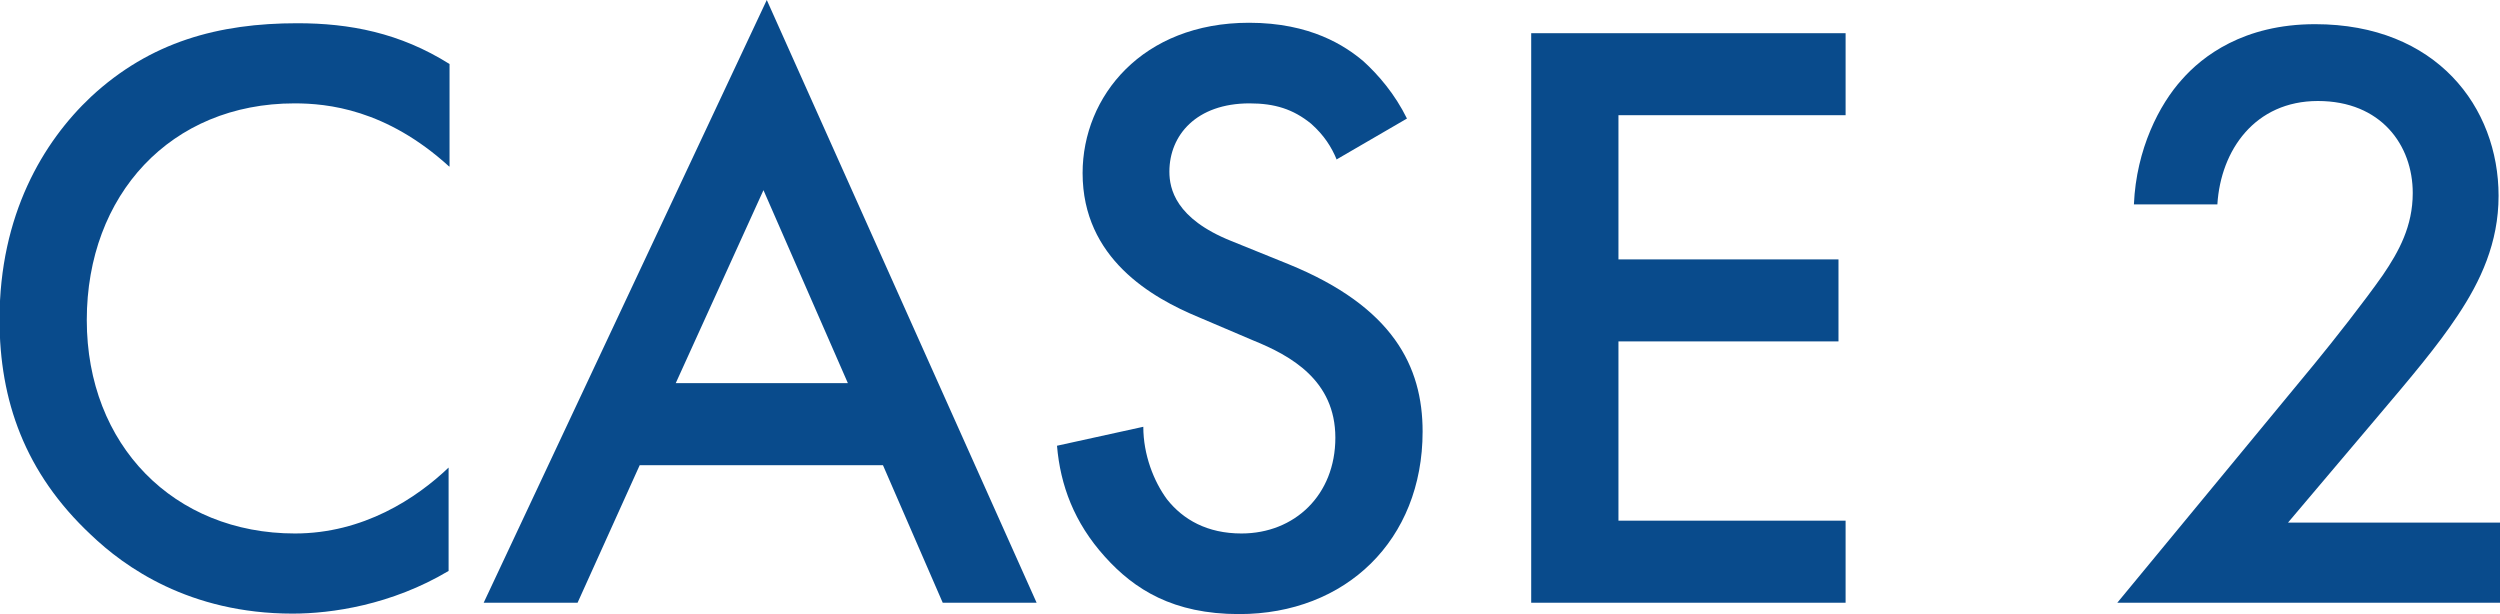
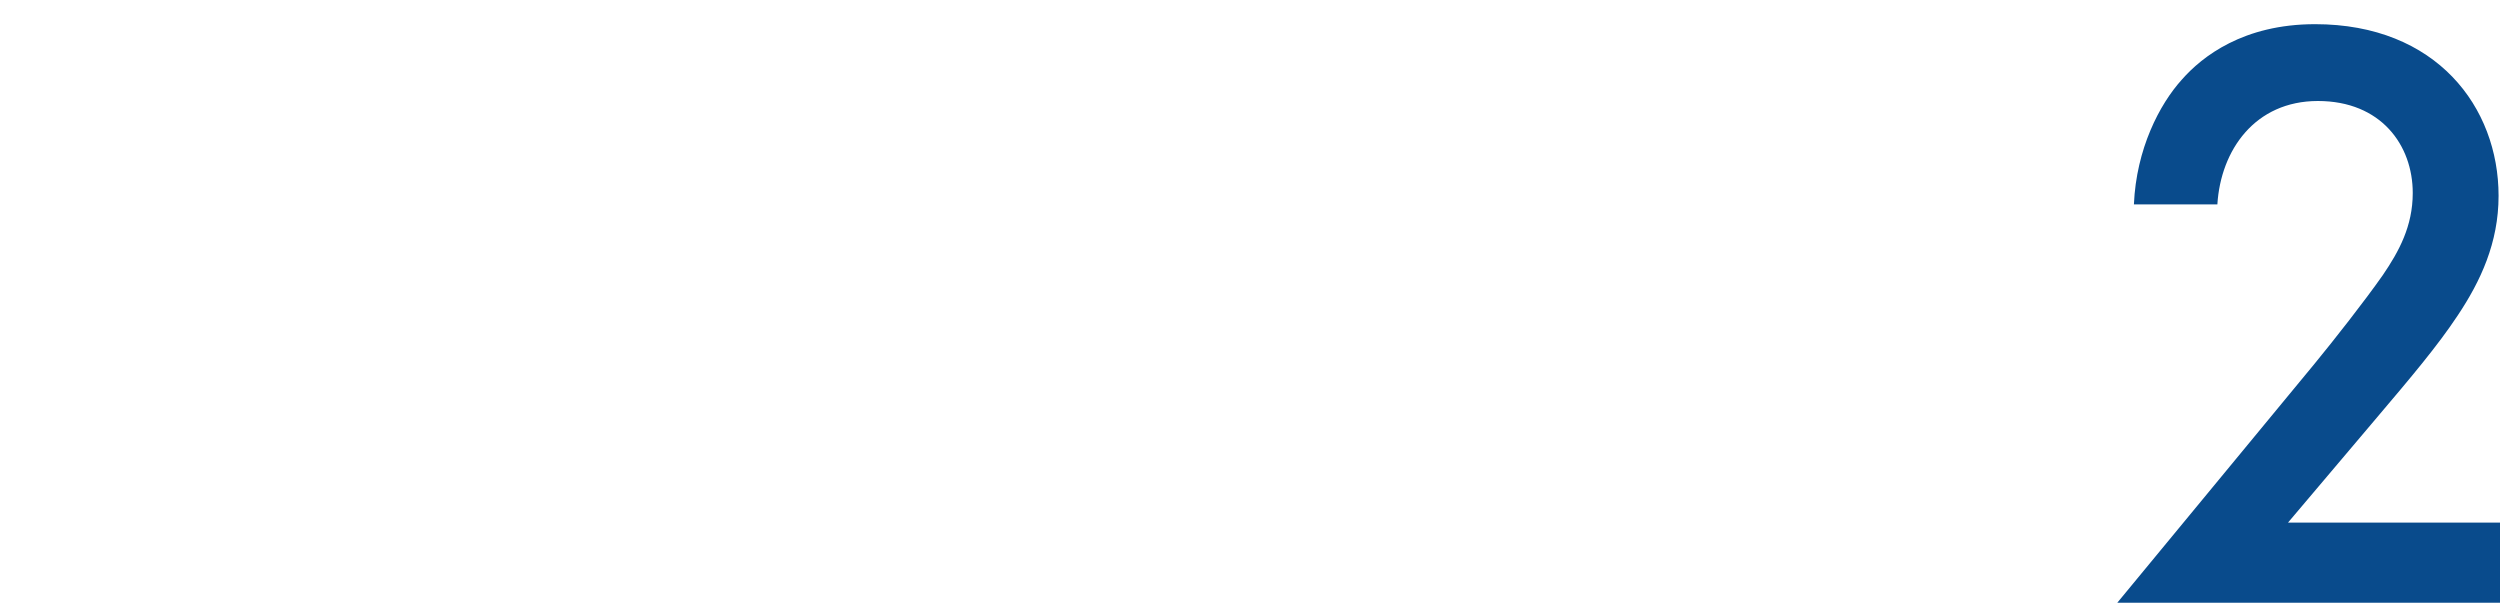
<svg xmlns="http://www.w3.org/2000/svg" id="Layer_2" data-name="Layer 2" viewBox="0 0 52.72 12.95">
  <defs>
    <style>
      .cls-1 {
        fill: #094b8c;
      }
    </style>
  </defs>
  <g id="design">
    <g>
-       <path class="cls-1" d="M9.47,3.51c-1.33-1.21-2.57-1.33-3.26-1.33-2.61,0-4.38,1.93-4.38,4.57s1.84,4.5,4.39,4.5c1.44,0,2.56-.74,3.24-1.39v2.18c-1.21.72-2.47.9-3.29.9-2.18,0-3.55-.99-4.25-1.66-1.4-1.31-1.93-2.84-1.93-4.54,0-2.21.92-3.75,1.93-4.7C3.17.88,4.61.49,6.27.49c1.1,0,2.16.2,3.21.86v2.16Z" />
-       <path class="cls-1" d="M18.62,9.81h-5.13l-1.31,2.9h-1.98L16.17,0l5.69,12.71h-1.98l-1.26-2.9ZM17.88,8.08l-1.78-4.07-1.85,4.07h3.64Z" />
-       <path class="cls-1" d="M28.19,3.37c-.11-.27-.27-.52-.54-.76-.38-.31-.77-.43-1.3-.43-1.12,0-1.69.67-1.69,1.44,0,.36.13.99,1.3,1.46l1.21.49c2.21.9,2.83,2.16,2.83,3.53,0,2.29-1.62,3.85-3.87,3.85-1.39,0-2.21-.52-2.83-1.21-.65-.72-.94-1.51-1.01-2.34l1.82-.4c0,.59.22,1.15.5,1.53.34.43.85.72,1.57.72,1.12,0,1.98-.81,1.98-2.02s-.94-1.73-1.73-2.05l-1.15-.49c-.99-.41-2.45-1.24-2.45-3.04,0-1.62,1.26-3.17,3.51-3.17,1.3,0,2.03.49,2.41.81.32.29.67.7.92,1.21l-1.48.86Z" />
-       <path class="cls-1" d="M38.92,2.43h-4.79v3.04h4.64v1.73h-4.64v3.78h4.79v1.73h-6.63V.7h6.63v1.73Z" />
      <path class="cls-1" d="M52.72,12.71h-8.07l4.16-5.04c.41-.5,1.04-1.3,1.44-1.87.34-.5.63-1.03.63-1.73,0-1.01-.67-1.94-2-1.94s-2.05,1.04-2.12,2.18h-1.76c.05-1.17.54-2.11,1.01-2.63.43-.49,1.3-1.17,2.81-1.17,2.56,0,3.87,1.75,3.87,3.62,0,.99-.38,1.8-.86,2.52-.43.65-.99,1.31-1.71,2.16l-1.87,2.21h4.48v1.69Z" />
    </g>
  </g>
</svg>